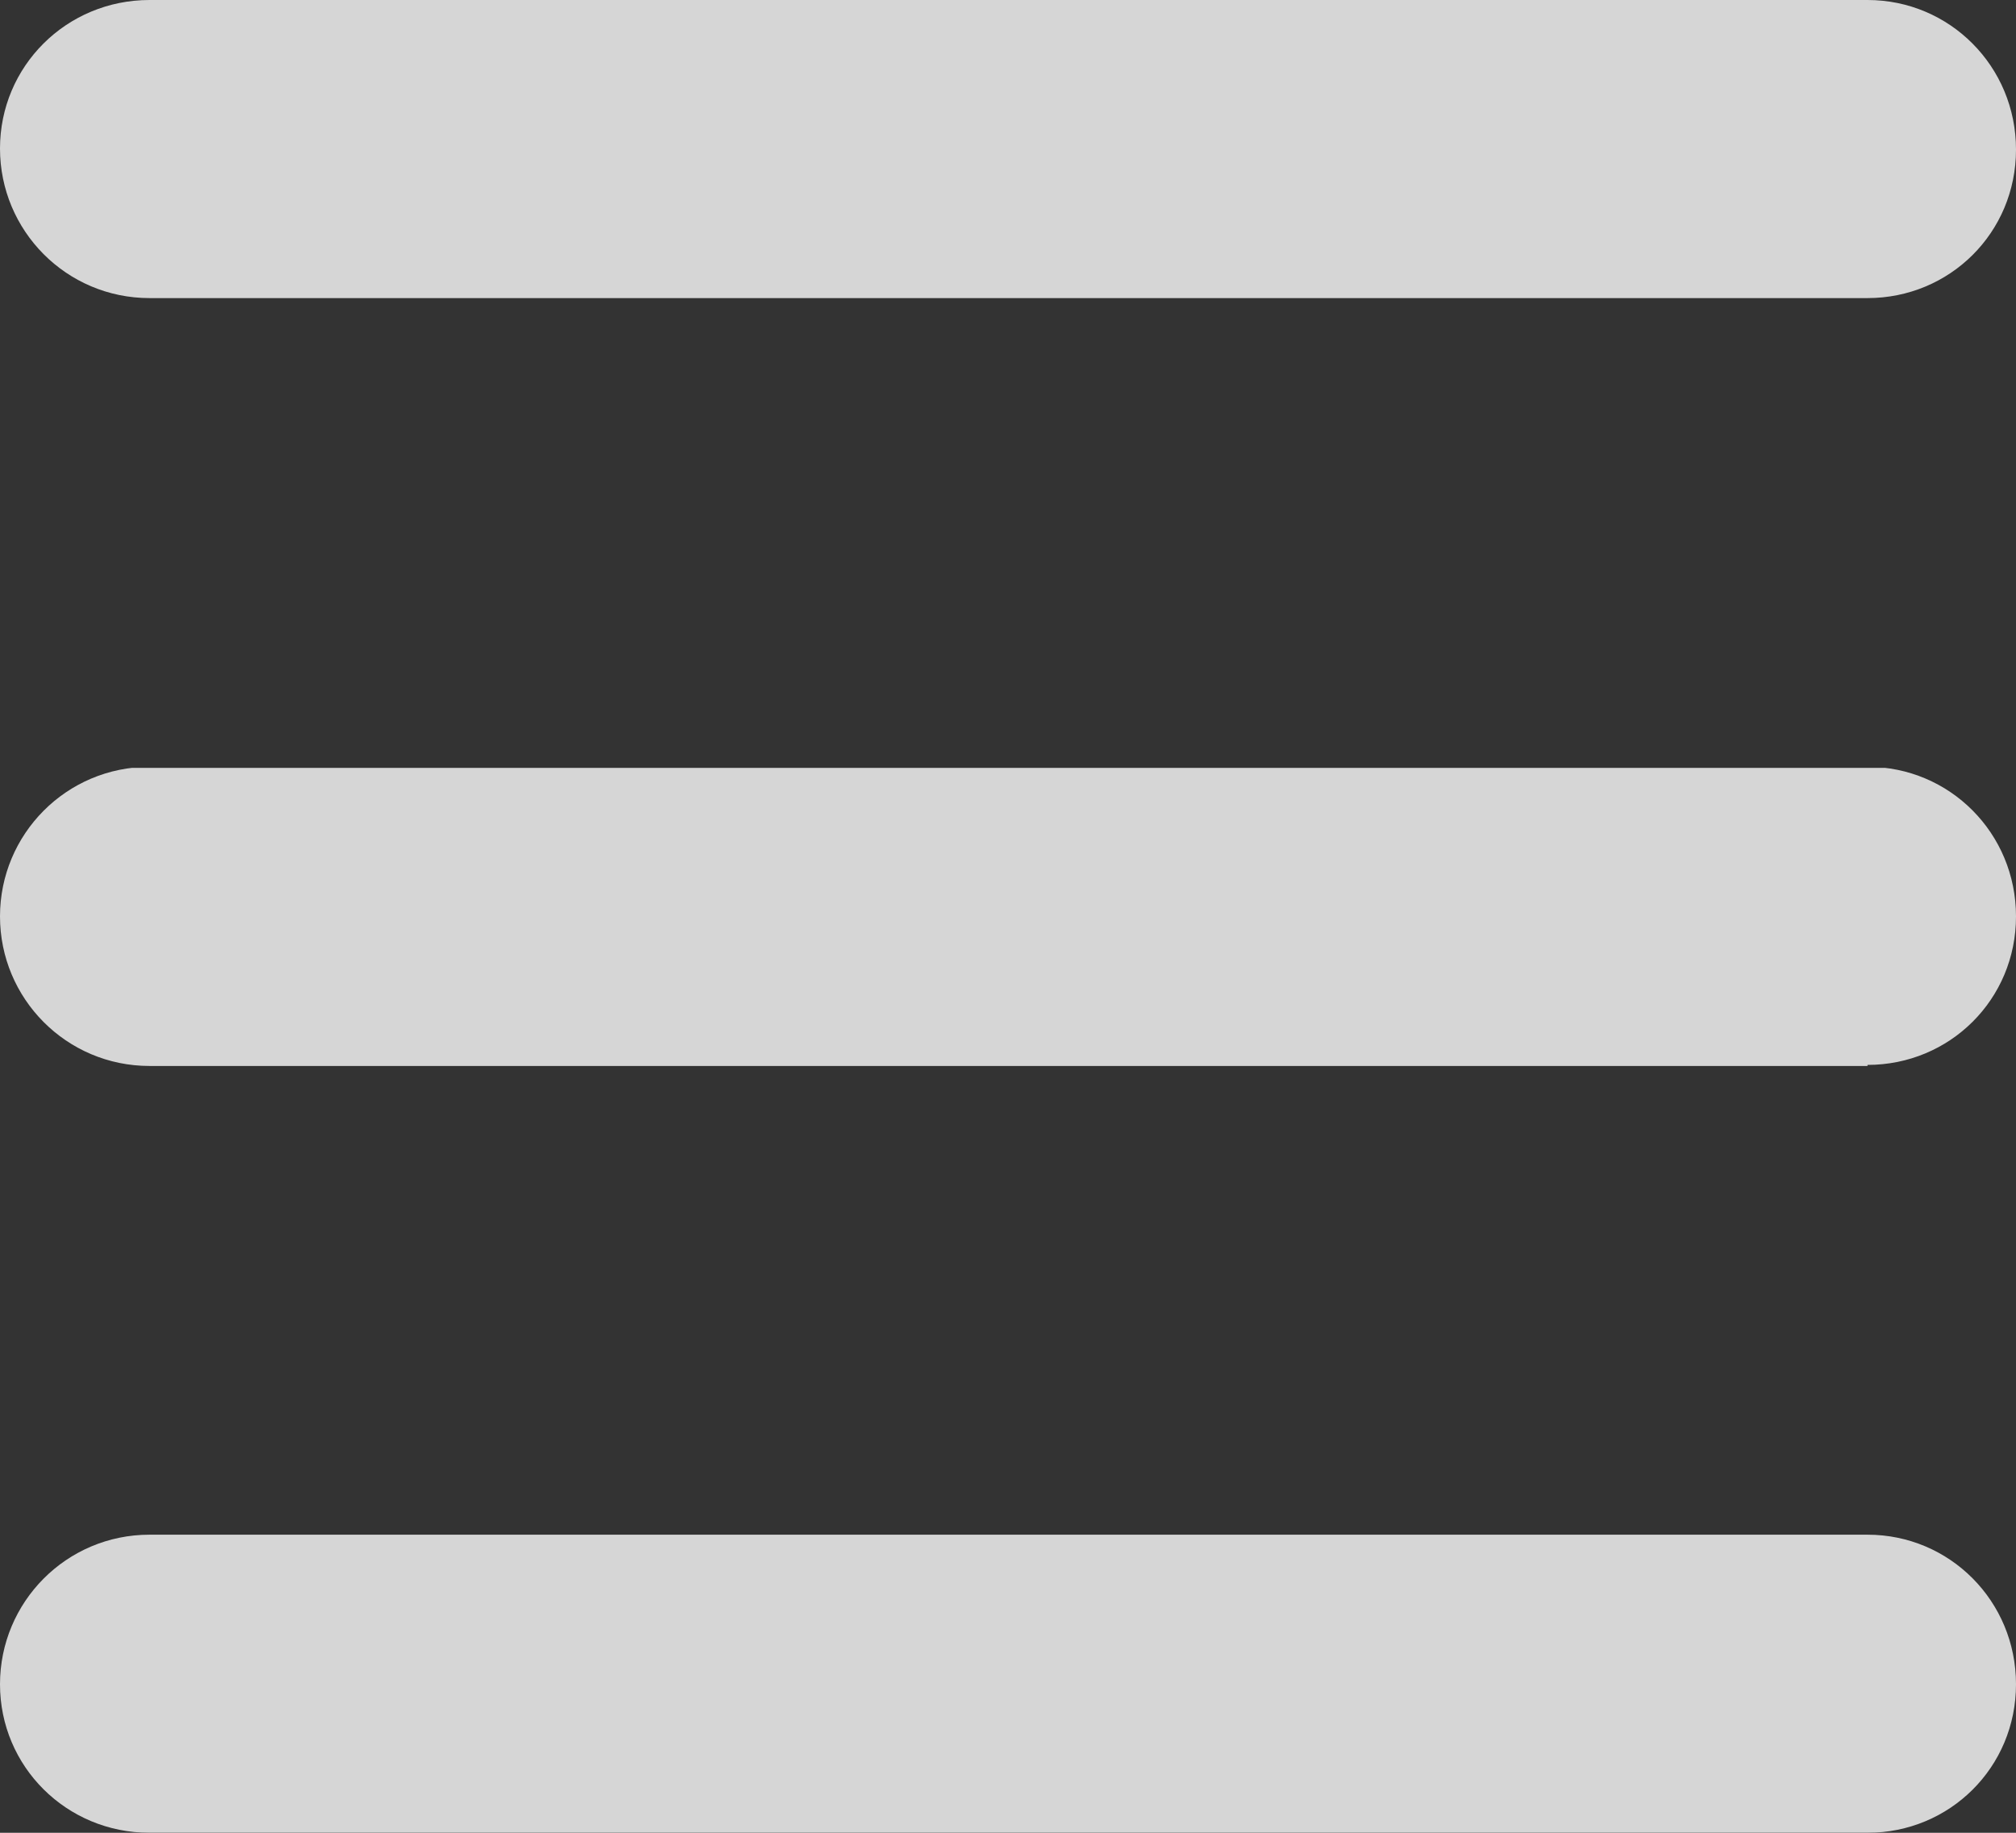
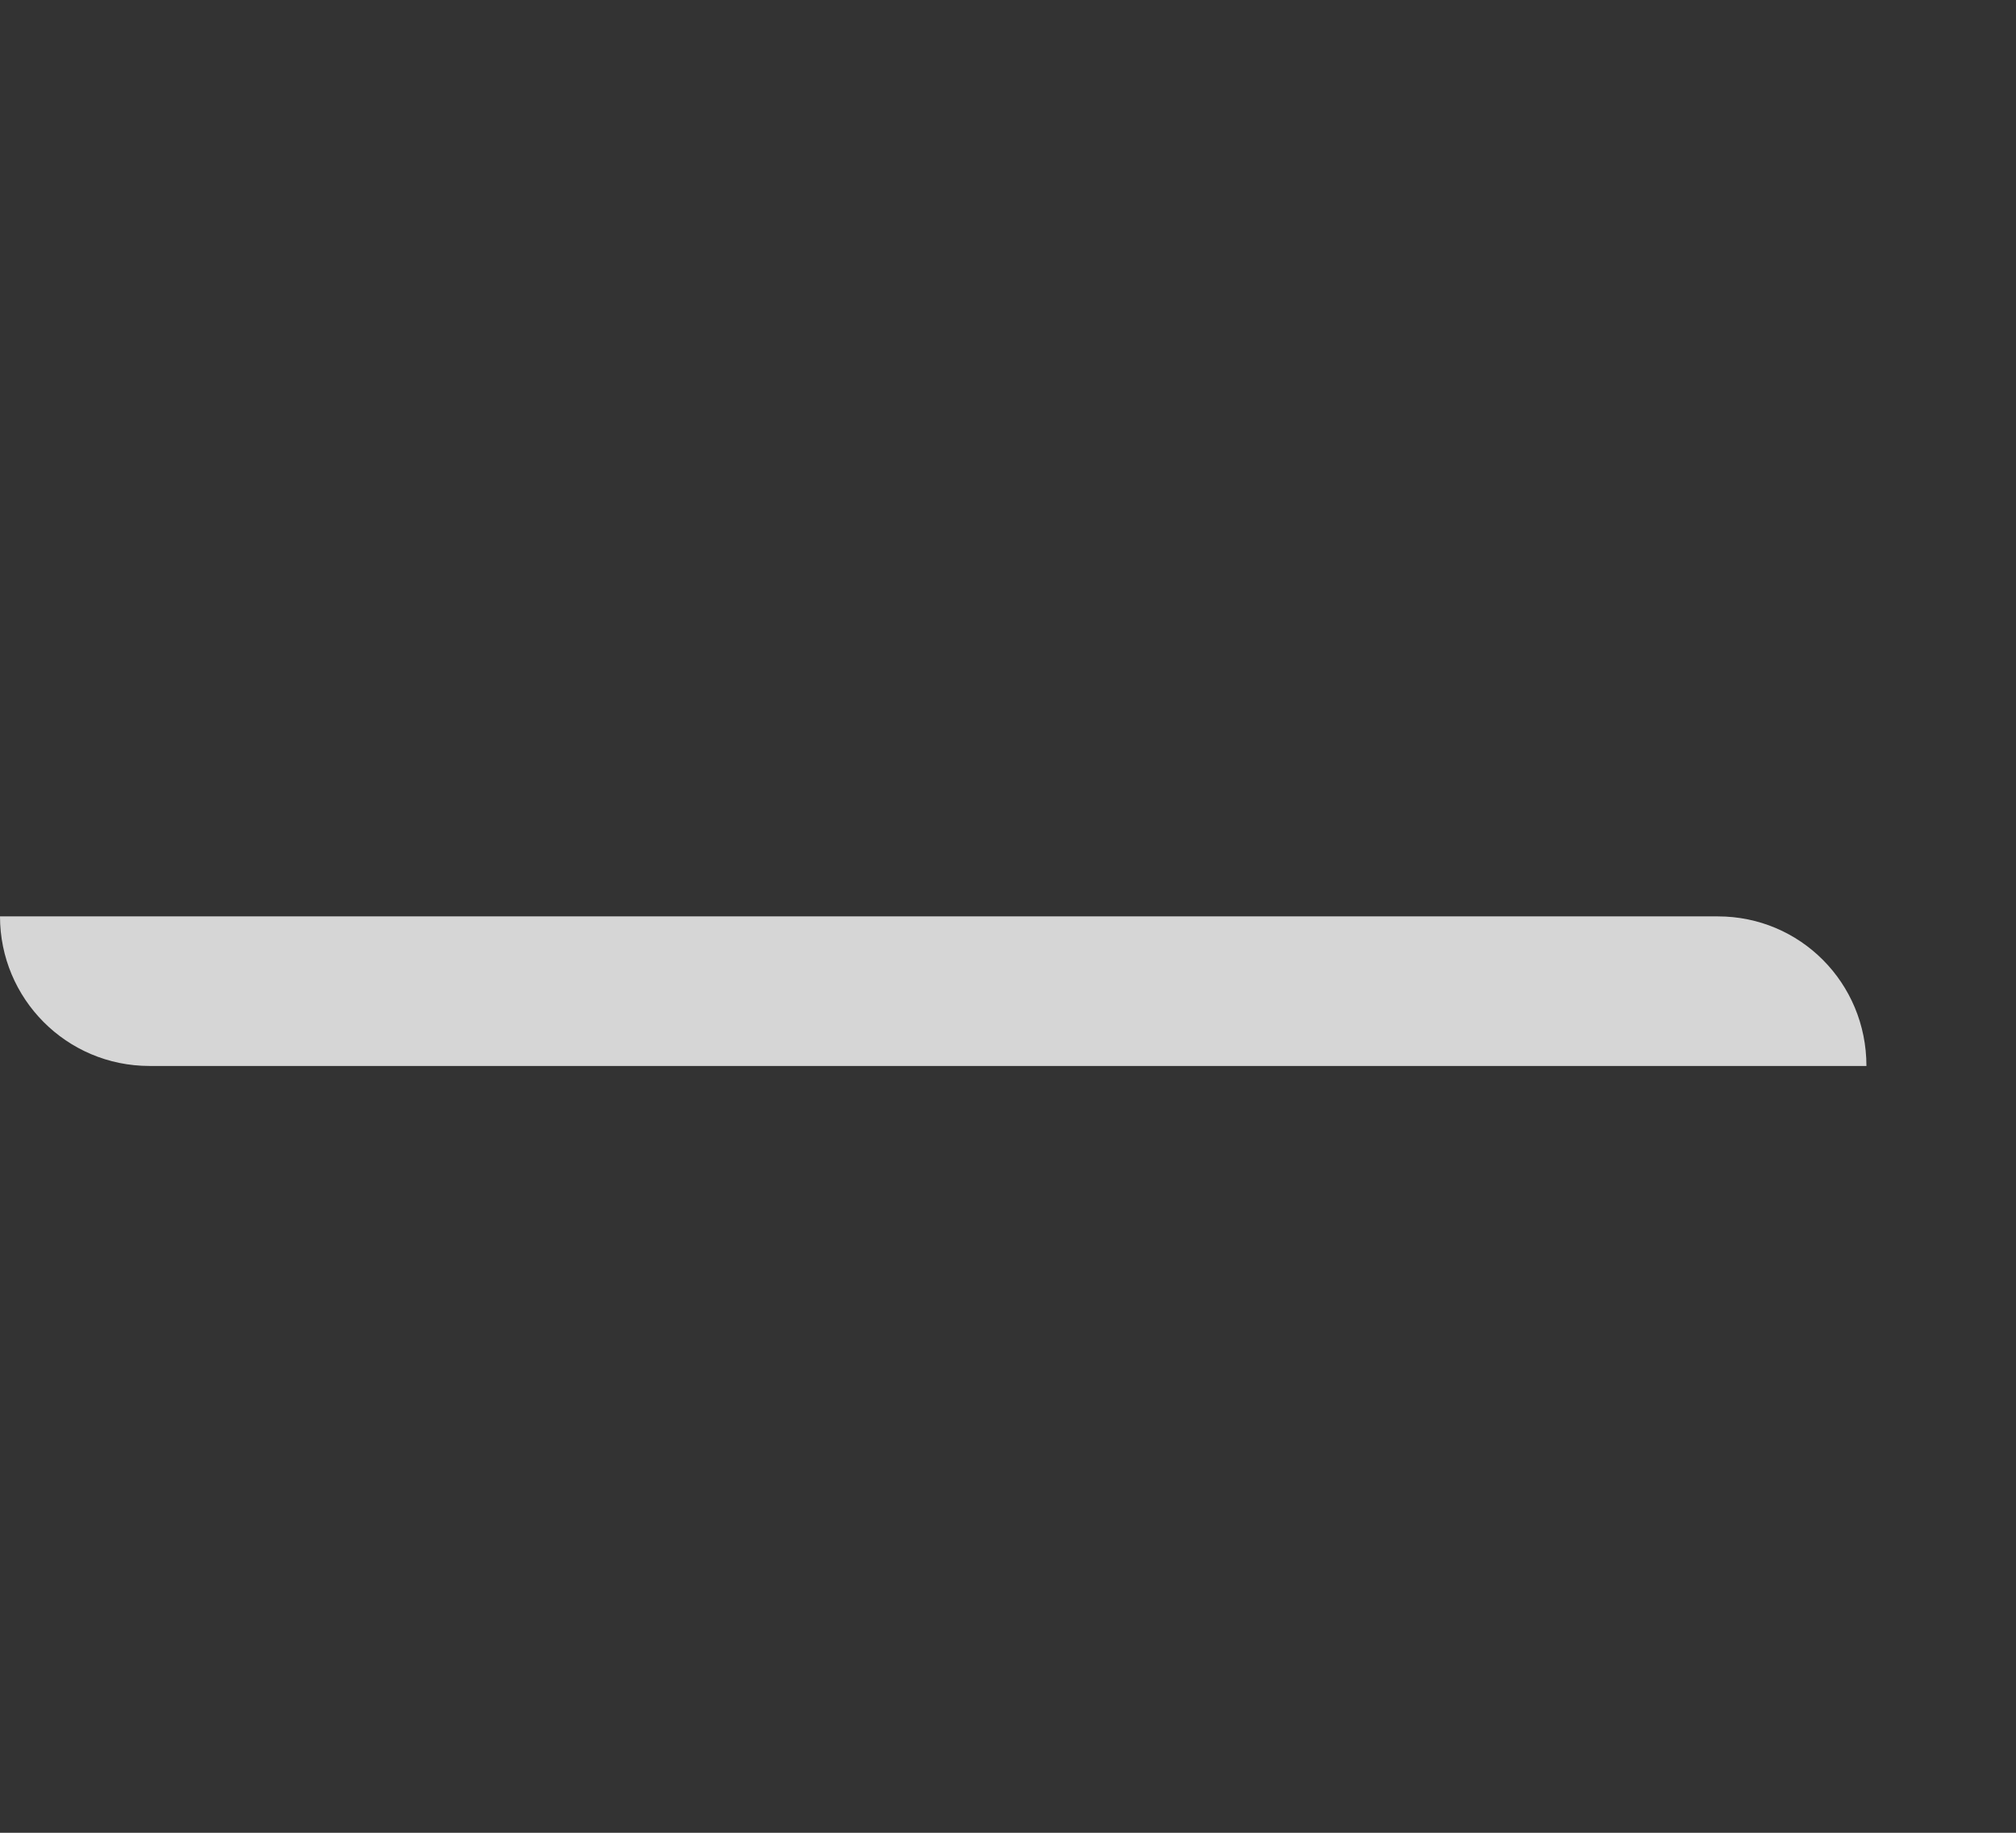
<svg xmlns="http://www.w3.org/2000/svg" id="Capa_2" data-name="Capa 2" viewBox="0 0 19.14 17.4">
  <rect x="0" y="0" width="19.14" height="17.4" fill="#333333" stroke="none" />
  <defs>
    <style>
      .cls-1 {
        fill: #fff;
      }

      .cls-2 {
        fill: none;
      }

      .cls-3 {
        clip-path: url(#clippath-1);
      }

      .cls-4 {
        opacity: .8;
      }

      .cls-5 {
        clip-path: url(#clippath-2);
      }

      .cls-6 {
        clip-path: url(#clippath);
      }
    </style>
    <clipPath id="clippath">
-       <rect class="cls-2" width="19.14" height="2.83" />
-     </clipPath>
+       </clipPath>
    <clipPath id="clippath-1">
      <rect class="cls-2" y="7.29" width="19.14" height="2.83" />
    </clipPath>
    <clipPath id="clippath-2">
-       <rect class="cls-2" y="14.57" width="19.14" height="2.83" />
-     </clipPath>
+       </clipPath>
  </defs>
  <g id="Capa_1-2" data-name="Capa 1">
    <g>
      <g class="cls-4">
        <g class="cls-6">
          <path class="cls-1" d="M17.73,2.83H1.42C.63,2.83,0,2.19,0,1.41S.63,0,1.42,0h16.31c.78,0,1.41.63,1.41,1.42s-.63,1.41-1.41,1.41" />
        </g>
      </g>
      <g class="cls-4">
        <g class="cls-3">
-           <path class="cls-1" d="M17.73,10.12H1.42C.63,10.12,0,9.48,0,8.7s.63-1.42,1.42-1.42h16.31c.78,0,1.41.63,1.41,1.42s-.63,1.41-1.41,1.41" />
+           <path class="cls-1" d="M17.73,10.12H1.42C.63,10.12,0,9.48,0,8.7h16.31c.78,0,1.41.63,1.41,1.42s-.63,1.41-1.41,1.41" />
        </g>
      </g>
      <g class="cls-4">
        <g class="cls-5">
-           <path class="cls-1" d="M17.73,17.4H1.42C.63,17.4,0,16.77,0,15.99s.63-1.42,1.42-1.42h16.31c.78,0,1.41.63,1.41,1.42s-.63,1.41-1.41,1.41" />
-         </g>
+           </g>
      </g>
    </g>
  </g>
</svg>